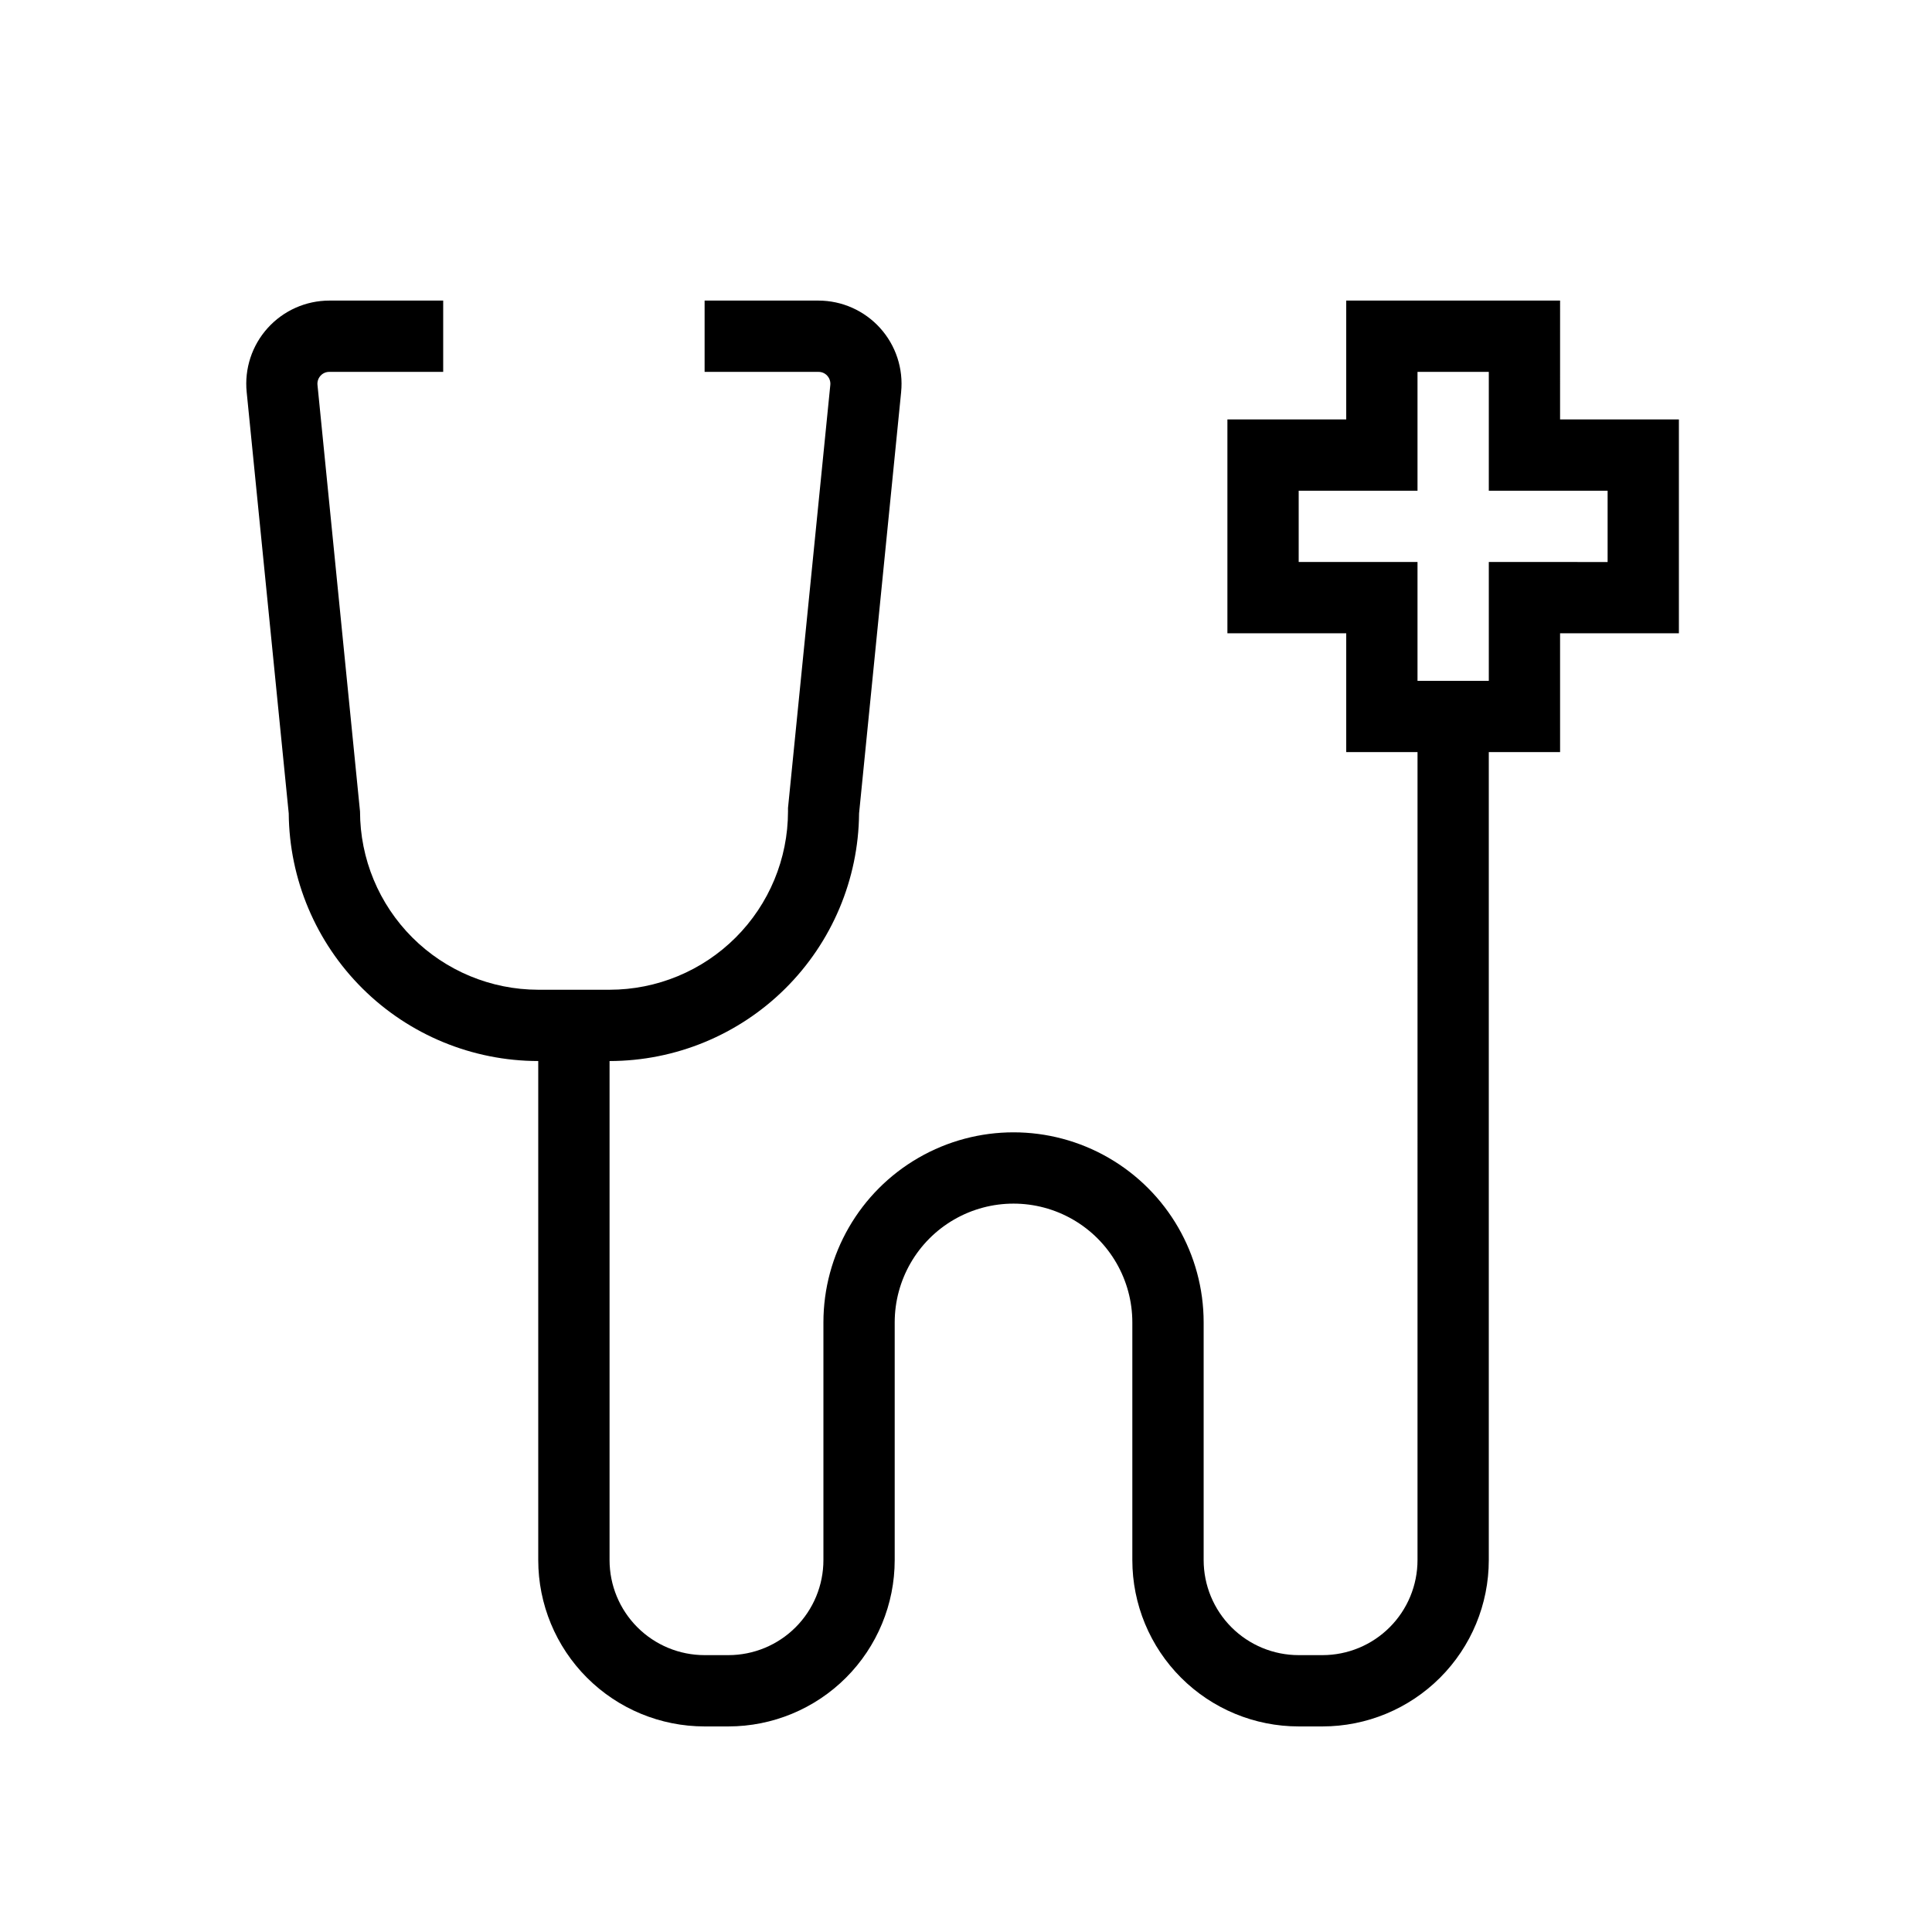
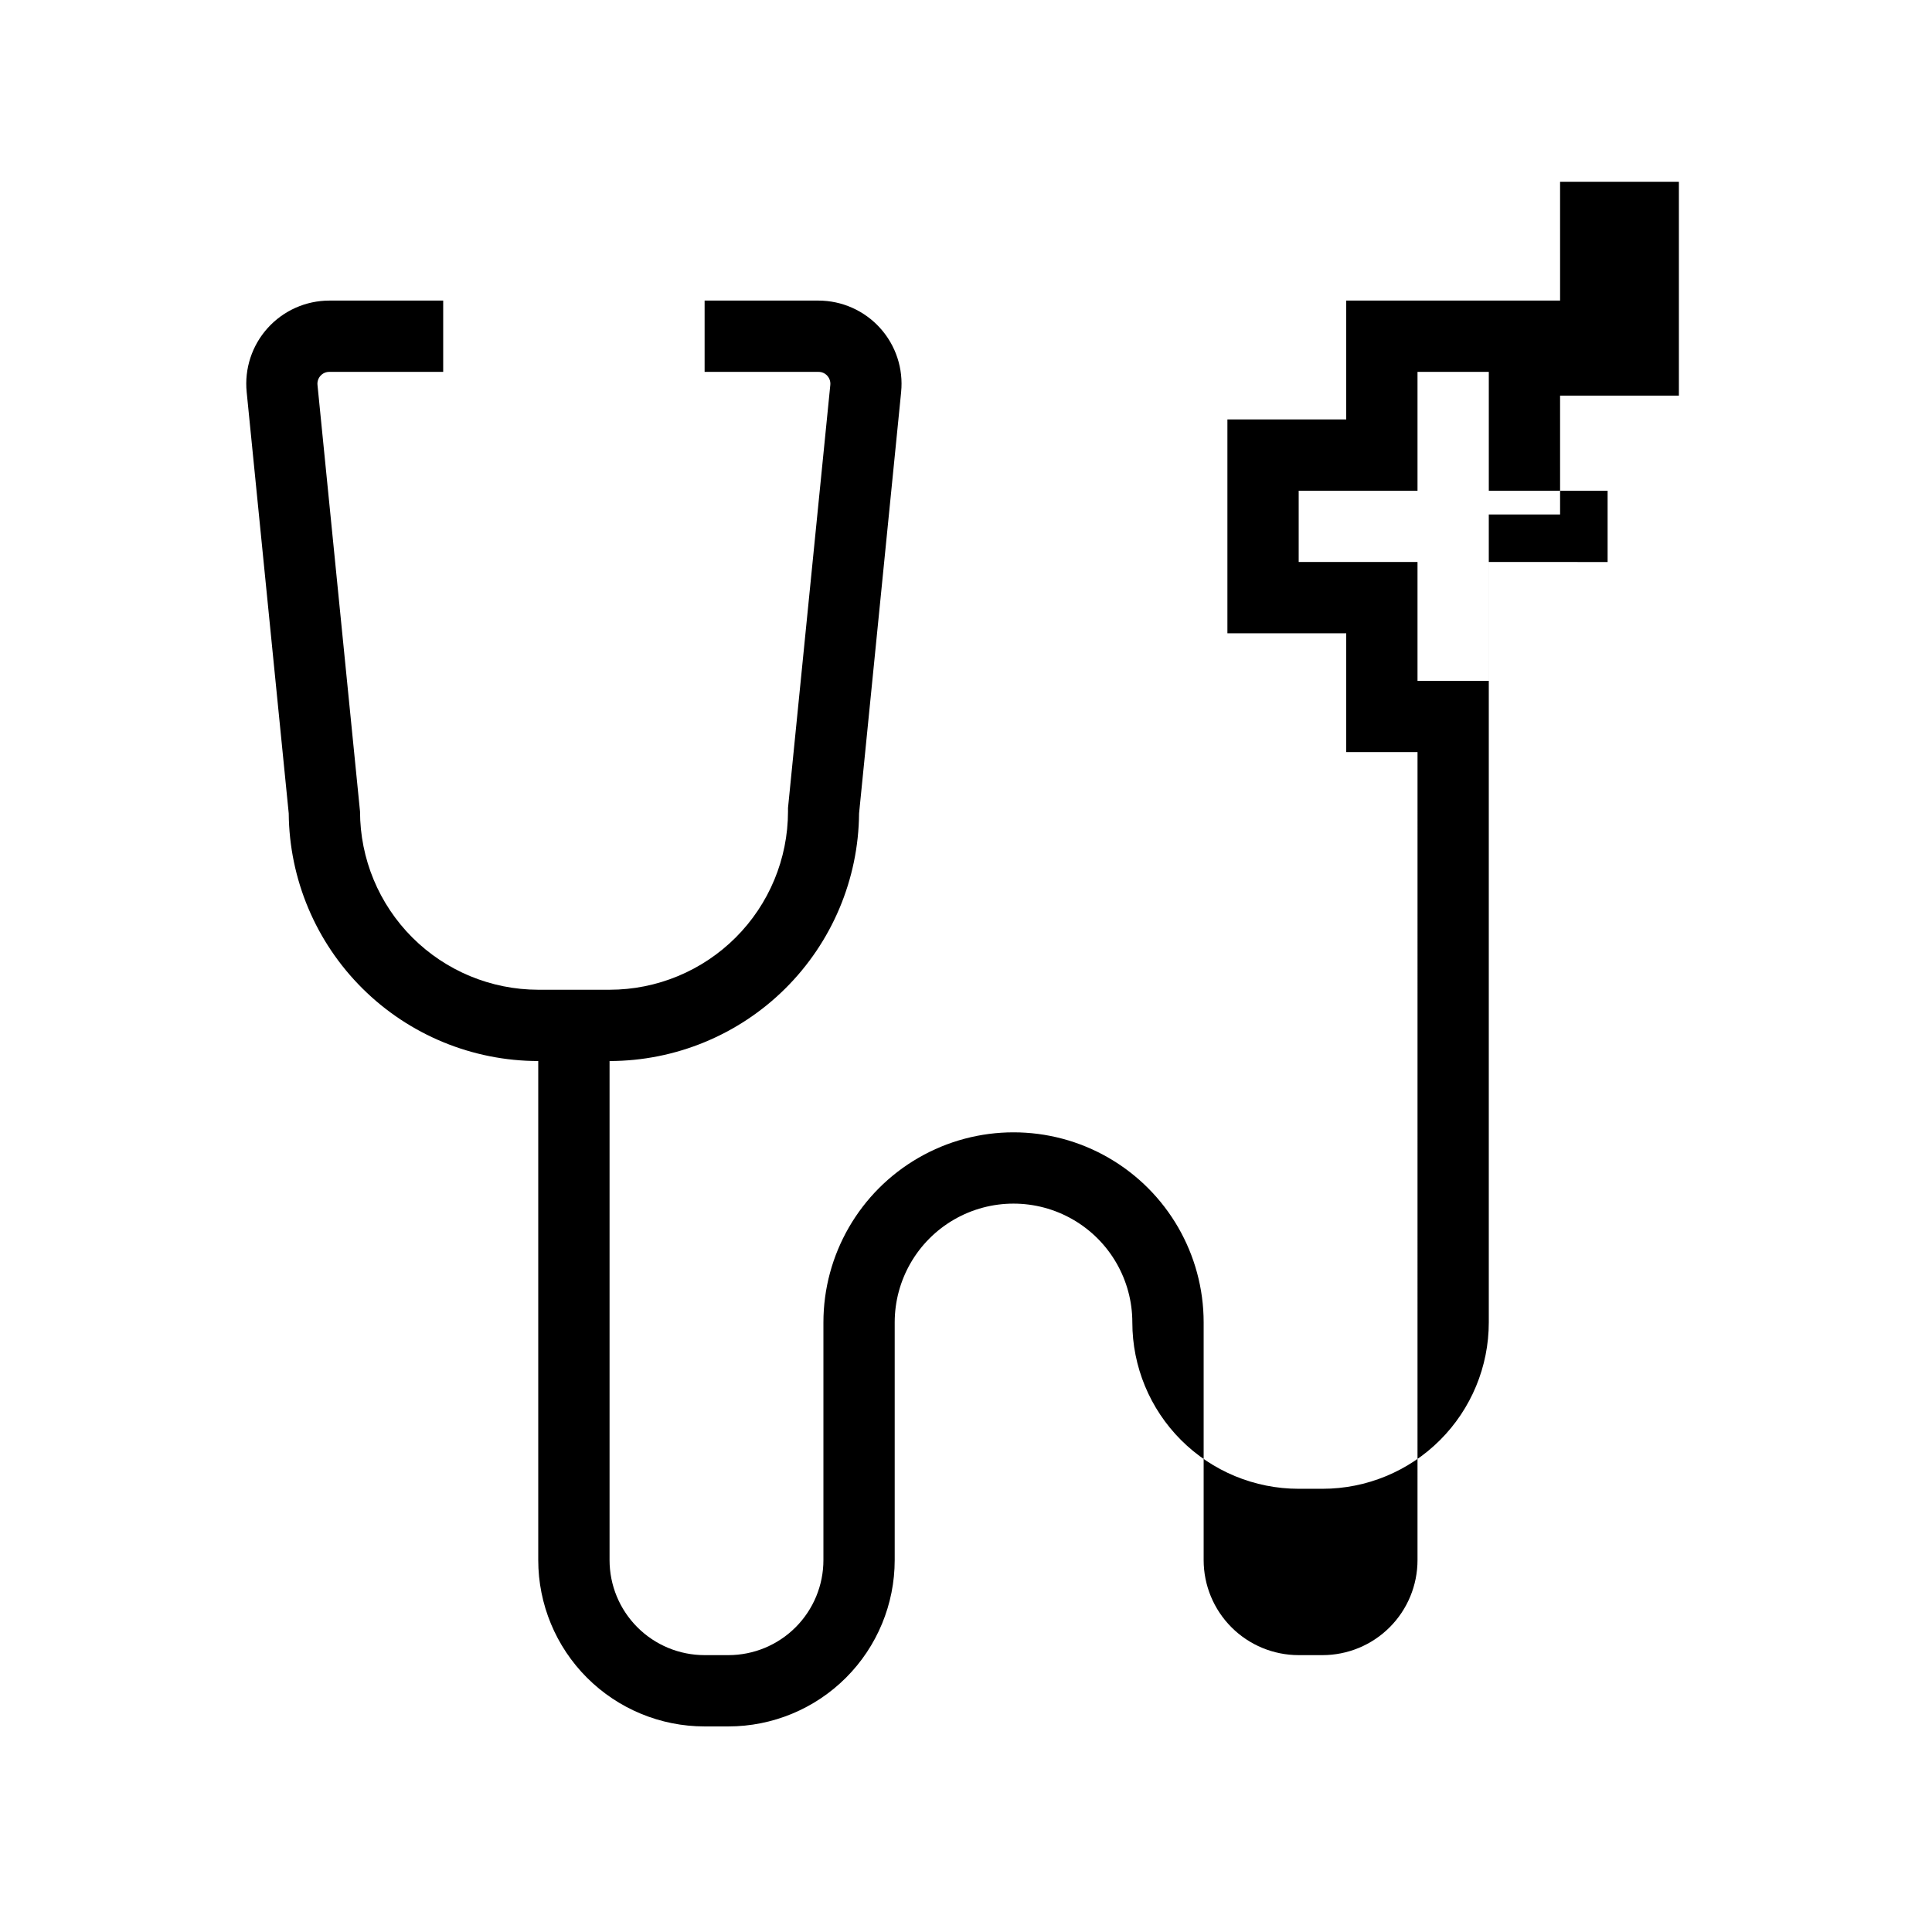
<svg xmlns="http://www.w3.org/2000/svg" fill="#000000" width="800px" height="800px" version="1.1" viewBox="144 144 512 512">
-   <path d="m557.44 223.66h-56.676v31.488h-31.488v56.68h31.488v31.488h18.895l-0.004 214.12c0 6.684-2.652 13.09-7.379 17.812-4.723 4.727-11.129 7.379-17.812 7.379h-6.297c-6.68 0-13.086-2.652-17.812-7.379-4.723-4.723-7.375-11.129-7.375-17.812v-62.977c0-17.996-9.605-34.629-25.191-43.629-15.59-9-34.793-9-50.383 0-15.586 9-25.191 25.633-25.191 43.629v62.977c0 6.684-2.652 13.09-7.375 17.812-4.727 4.727-11.133 7.379-17.812 7.379h-6.297c-6.684 0-13.09-2.652-17.812-7.379-4.727-4.723-7.379-11.129-7.379-17.812v-132.25c17.445-0.016 34.18-6.918 46.562-19.207 12.383-12.289 19.414-28.969 19.562-46.414l11.148-111.66h-0.004c0.625-6.195-1.402-12.363-5.578-16.984-4.176-4.617-10.109-7.258-16.336-7.262h-30.164v18.895h30.164c0.887-0.016 1.734 0.352 2.328 1.008 0.613 0.664 0.914 1.559 0.82 2.457l-11.211 112.1v0.945-0.004c-0.016 12.535-5.004 24.547-13.875 33.402-8.867 8.855-20.887 13.832-33.418 13.832h-18.895c-12.52-0.016-24.523-5-33.379-13.852-8.855-8.855-13.836-20.859-13.852-33.383l-11.273-113.04c-0.094-0.898 0.207-1.793 0.82-2.457 0.594-0.656 1.441-1.023 2.328-1.008h30.164v-18.895h-30.164c-6.227 0.004-12.16 2.644-16.336 7.262-4.176 4.621-6.203 10.789-5.578 16.984l11.145 111.66c0.148 17.445 7.18 34.125 19.562 46.414 12.383 12.289 29.117 19.191 46.562 19.207v132.25c0 11.691 4.644 22.906 12.914 31.172 8.266 8.27 19.477 12.914 31.172 12.914h6.297c11.691 0 22.902-4.644 31.172-12.914 8.266-8.266 12.91-19.48 12.91-31.172v-62.977c0-11.246 6-21.645 15.746-27.27 9.742-5.621 21.742-5.621 31.484 0 9.746 5.625 15.746 16.023 15.746 27.27v62.977c0 11.691 4.644 22.906 12.91 31.172 8.27 8.27 19.48 12.914 31.172 12.914h6.297c11.695 0 22.906-4.644 31.172-12.914 8.27-8.266 12.914-19.48 12.914-31.172v-214.12h18.895l-0.004-31.488h31.488v-56.68h-31.488zm12.594 50.383v18.895l-31.484-0.004v31.488h-18.895v-31.488h-31.488v-18.891h31.488v-31.488h18.895v31.488h31.488z" />
+   <path d="m557.44 223.66h-56.676v31.488h-31.488v56.68h31.488v31.488h18.895l-0.004 214.12c0 6.684-2.652 13.09-7.379 17.812-4.723 4.727-11.129 7.379-17.812 7.379h-6.297c-6.68 0-13.086-2.652-17.812-7.379-4.723-4.723-7.375-11.129-7.375-17.812v-62.977c0-17.996-9.605-34.629-25.191-43.629-15.59-9-34.793-9-50.383 0-15.586 9-25.191 25.633-25.191 43.629v62.977c0 6.684-2.652 13.09-7.375 17.812-4.727 4.727-11.133 7.379-17.812 7.379h-6.297c-6.684 0-13.09-2.652-17.812-7.379-4.727-4.723-7.379-11.129-7.379-17.812v-132.25c17.445-0.016 34.18-6.918 46.562-19.207 12.383-12.289 19.414-28.969 19.562-46.414l11.148-111.66h-0.004c0.625-6.195-1.402-12.363-5.578-16.984-4.176-4.617-10.109-7.258-16.336-7.262h-30.164v18.895h30.164c0.887-0.016 1.734 0.352 2.328 1.008 0.613 0.664 0.914 1.559 0.82 2.457l-11.211 112.1v0.945-0.004c-0.016 12.535-5.004 24.547-13.875 33.402-8.867 8.855-20.887 13.832-33.418 13.832h-18.895c-12.52-0.016-24.523-5-33.379-13.852-8.855-8.855-13.836-20.859-13.852-33.383l-11.273-113.04c-0.094-0.898 0.207-1.793 0.82-2.457 0.594-0.656 1.441-1.023 2.328-1.008h30.164v-18.895h-30.164c-6.227 0.004-12.16 2.644-16.336 7.262-4.176 4.621-6.203 10.789-5.578 16.984l11.145 111.66c0.148 17.445 7.18 34.125 19.562 46.414 12.383 12.289 29.117 19.191 46.562 19.207v132.25c0 11.691 4.644 22.906 12.914 31.172 8.266 8.27 19.477 12.914 31.172 12.914h6.297c11.691 0 22.902-4.644 31.172-12.914 8.266-8.266 12.91-19.48 12.91-31.172v-62.977c0-11.246 6-21.645 15.746-27.27 9.742-5.621 21.742-5.621 31.484 0 9.746 5.625 15.746 16.023 15.746 27.27c0 11.691 4.644 22.906 12.91 31.172 8.27 8.27 19.48 12.914 31.172 12.914h6.297c11.695 0 22.906-4.644 31.172-12.914 8.27-8.266 12.914-19.48 12.914-31.172v-214.12h18.895l-0.004-31.488h31.488v-56.68h-31.488zm12.594 50.383v18.895l-31.484-0.004v31.488h-18.895v-31.488h-31.488v-18.891h31.488v-31.488h18.895v31.488h31.488z" />
</svg>